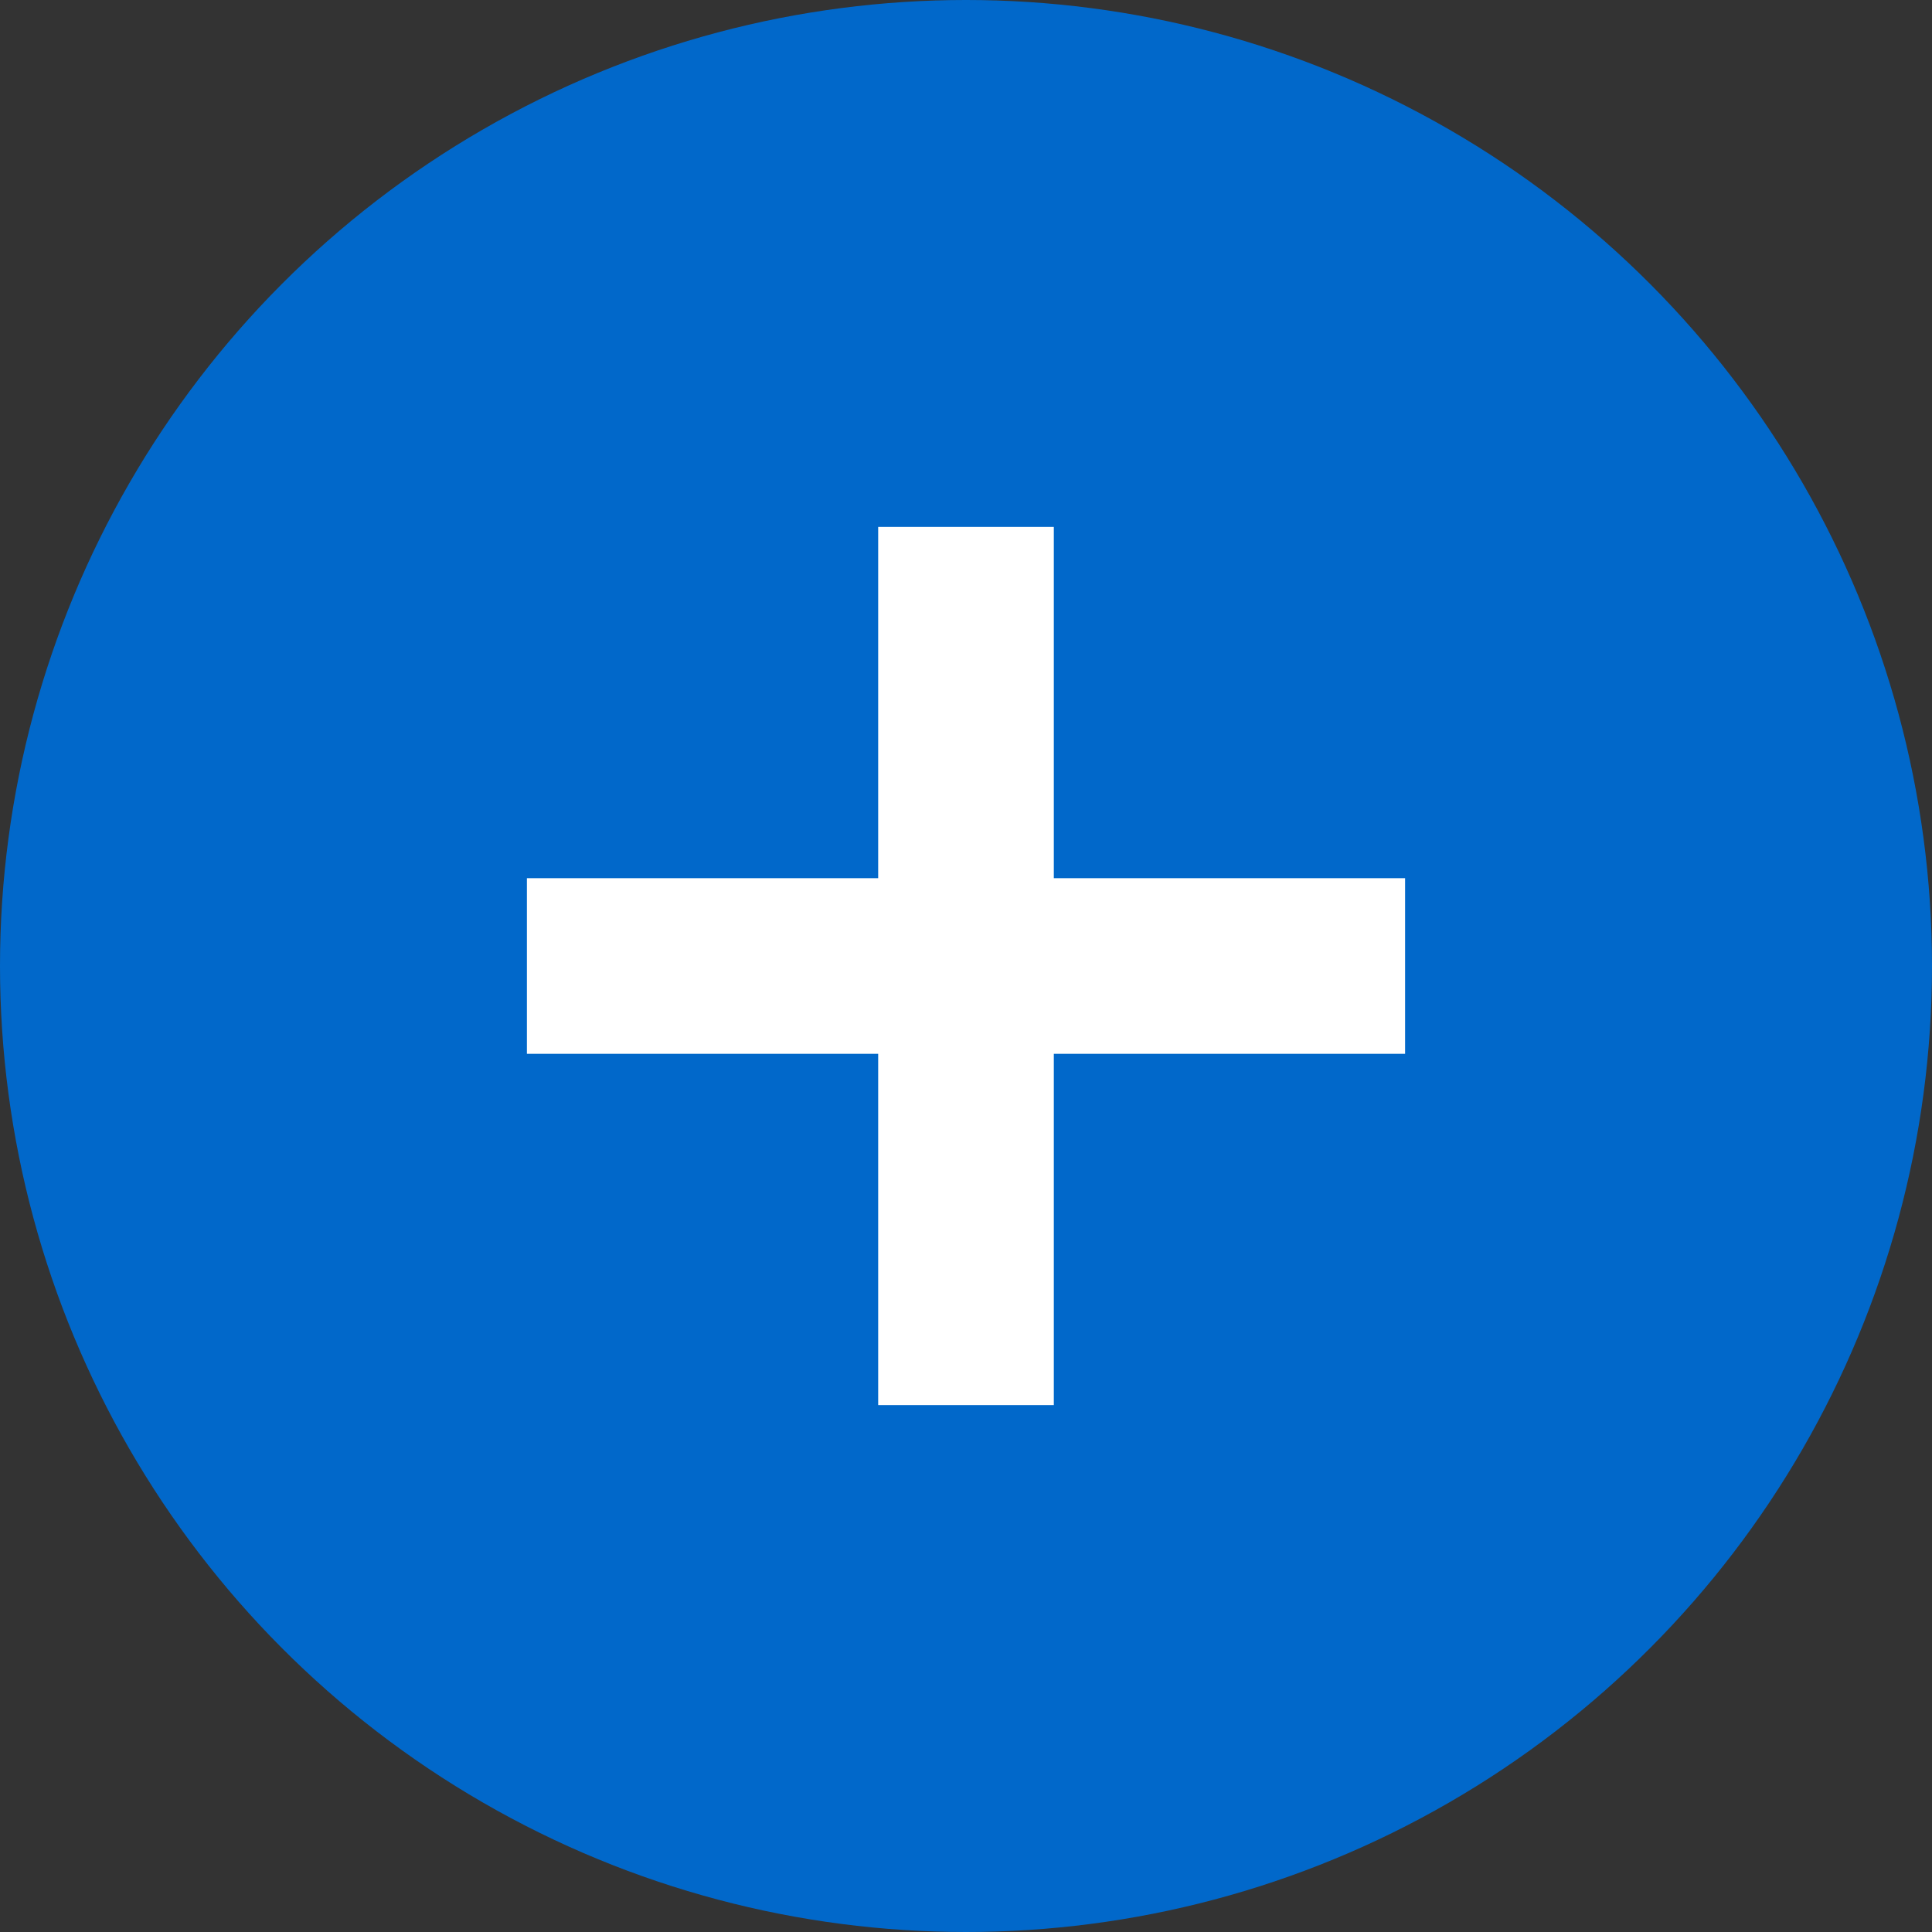
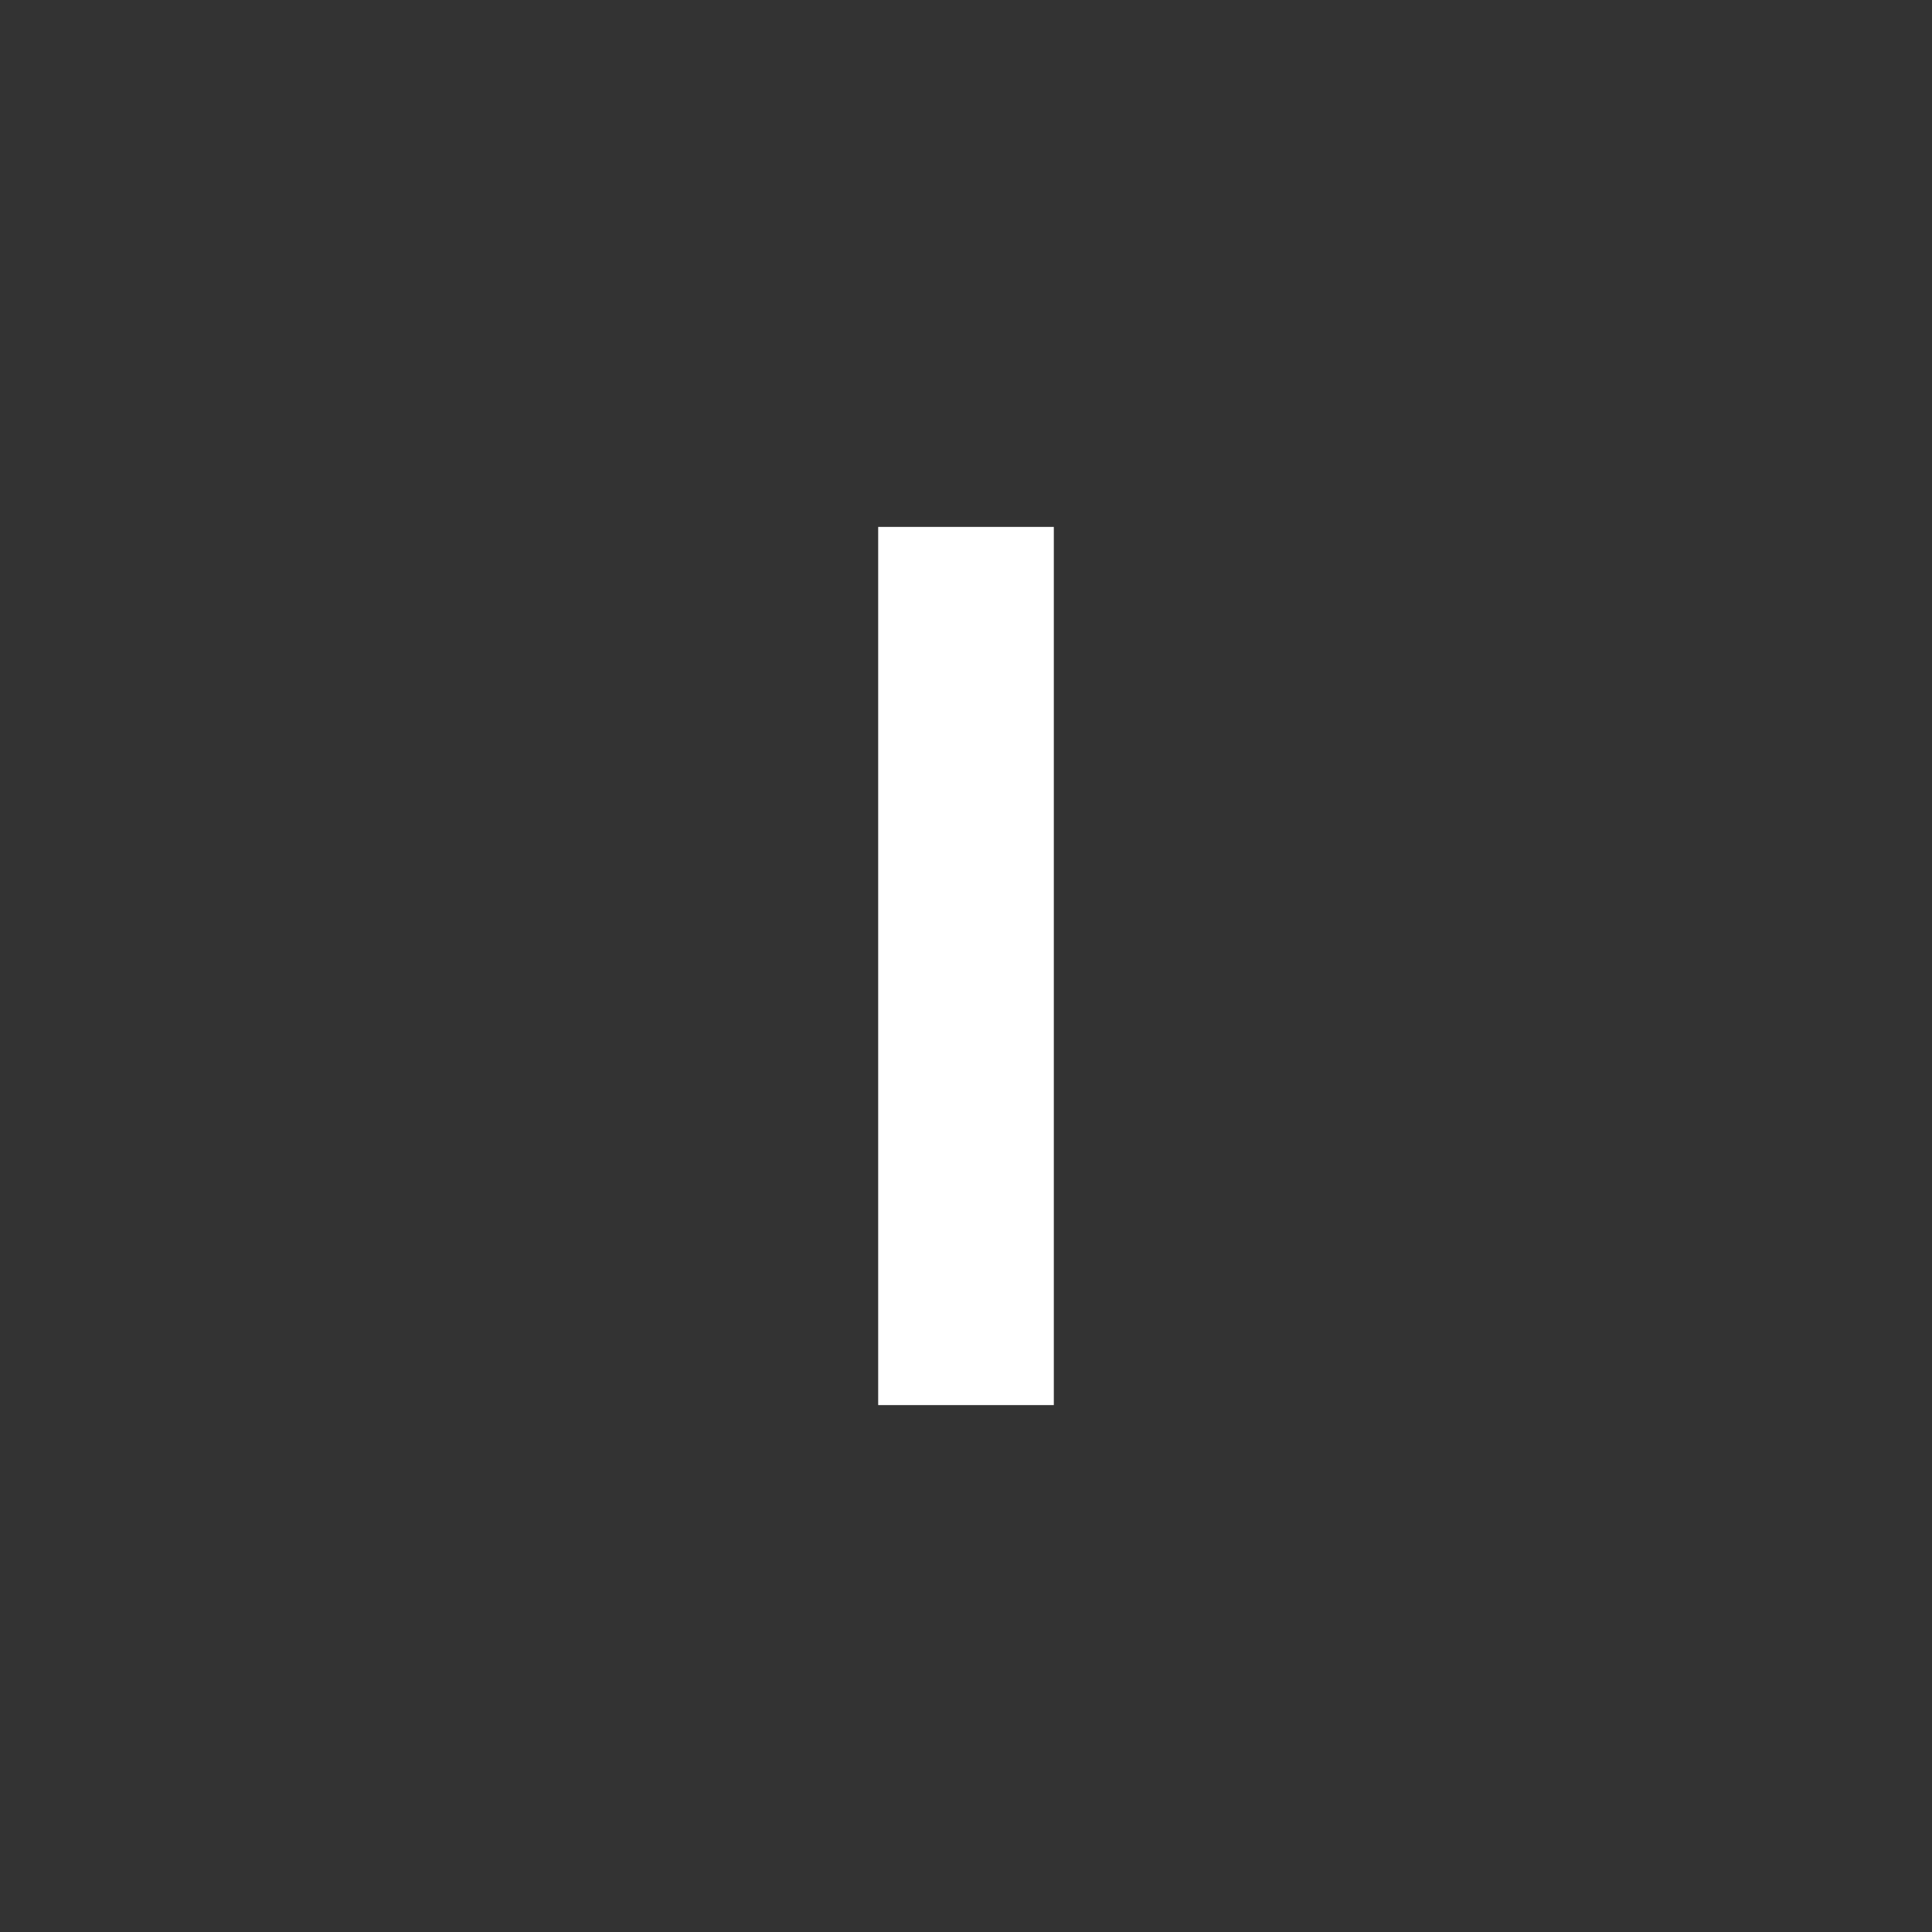
<svg xmlns="http://www.w3.org/2000/svg" width="22" height="22" viewBox="0 0 22 22" fill="none">
  <rect x="0" y="0" width="22" height="22" fill="#333333" stroke="none" />
-   <circle cx="11" cy="11" r="11" fill="#0168CA" />
  <rect x="10" y="6" width="2" height="10" fill="white" />
-   <rect x="6" y="12" width="2" height="10" transform="rotate(-90 6 12)" fill="white" />
</svg>